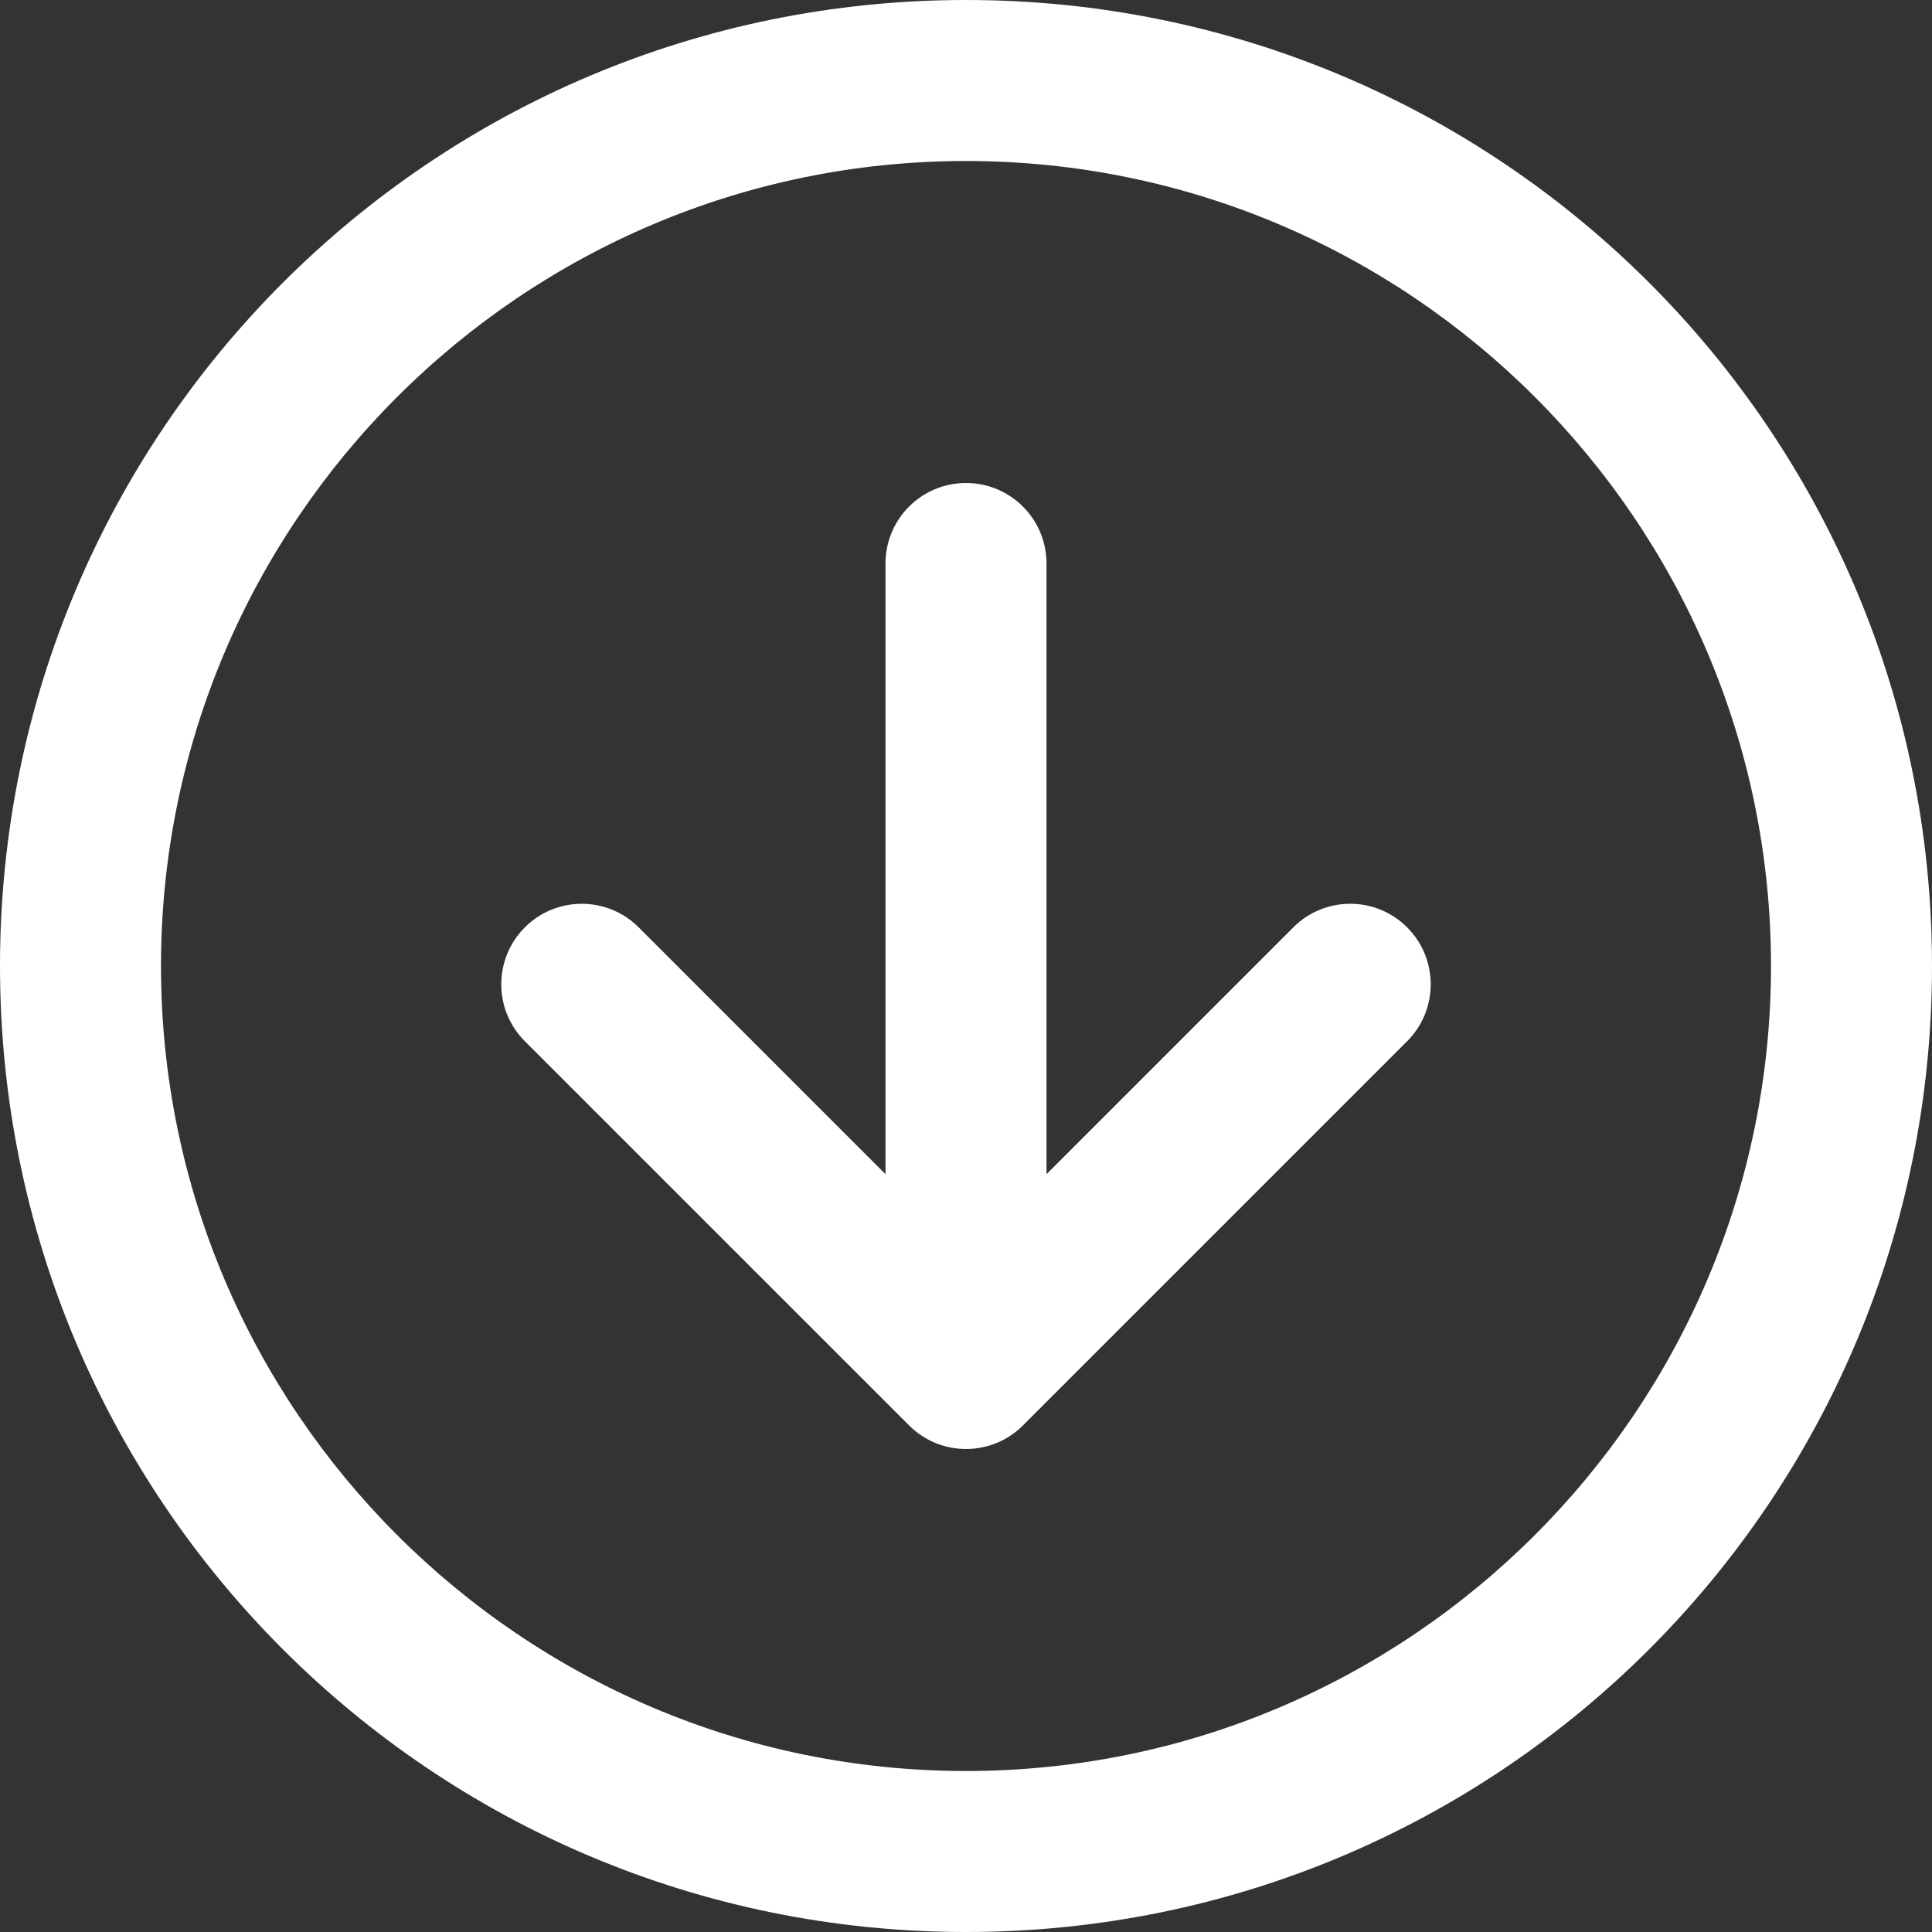
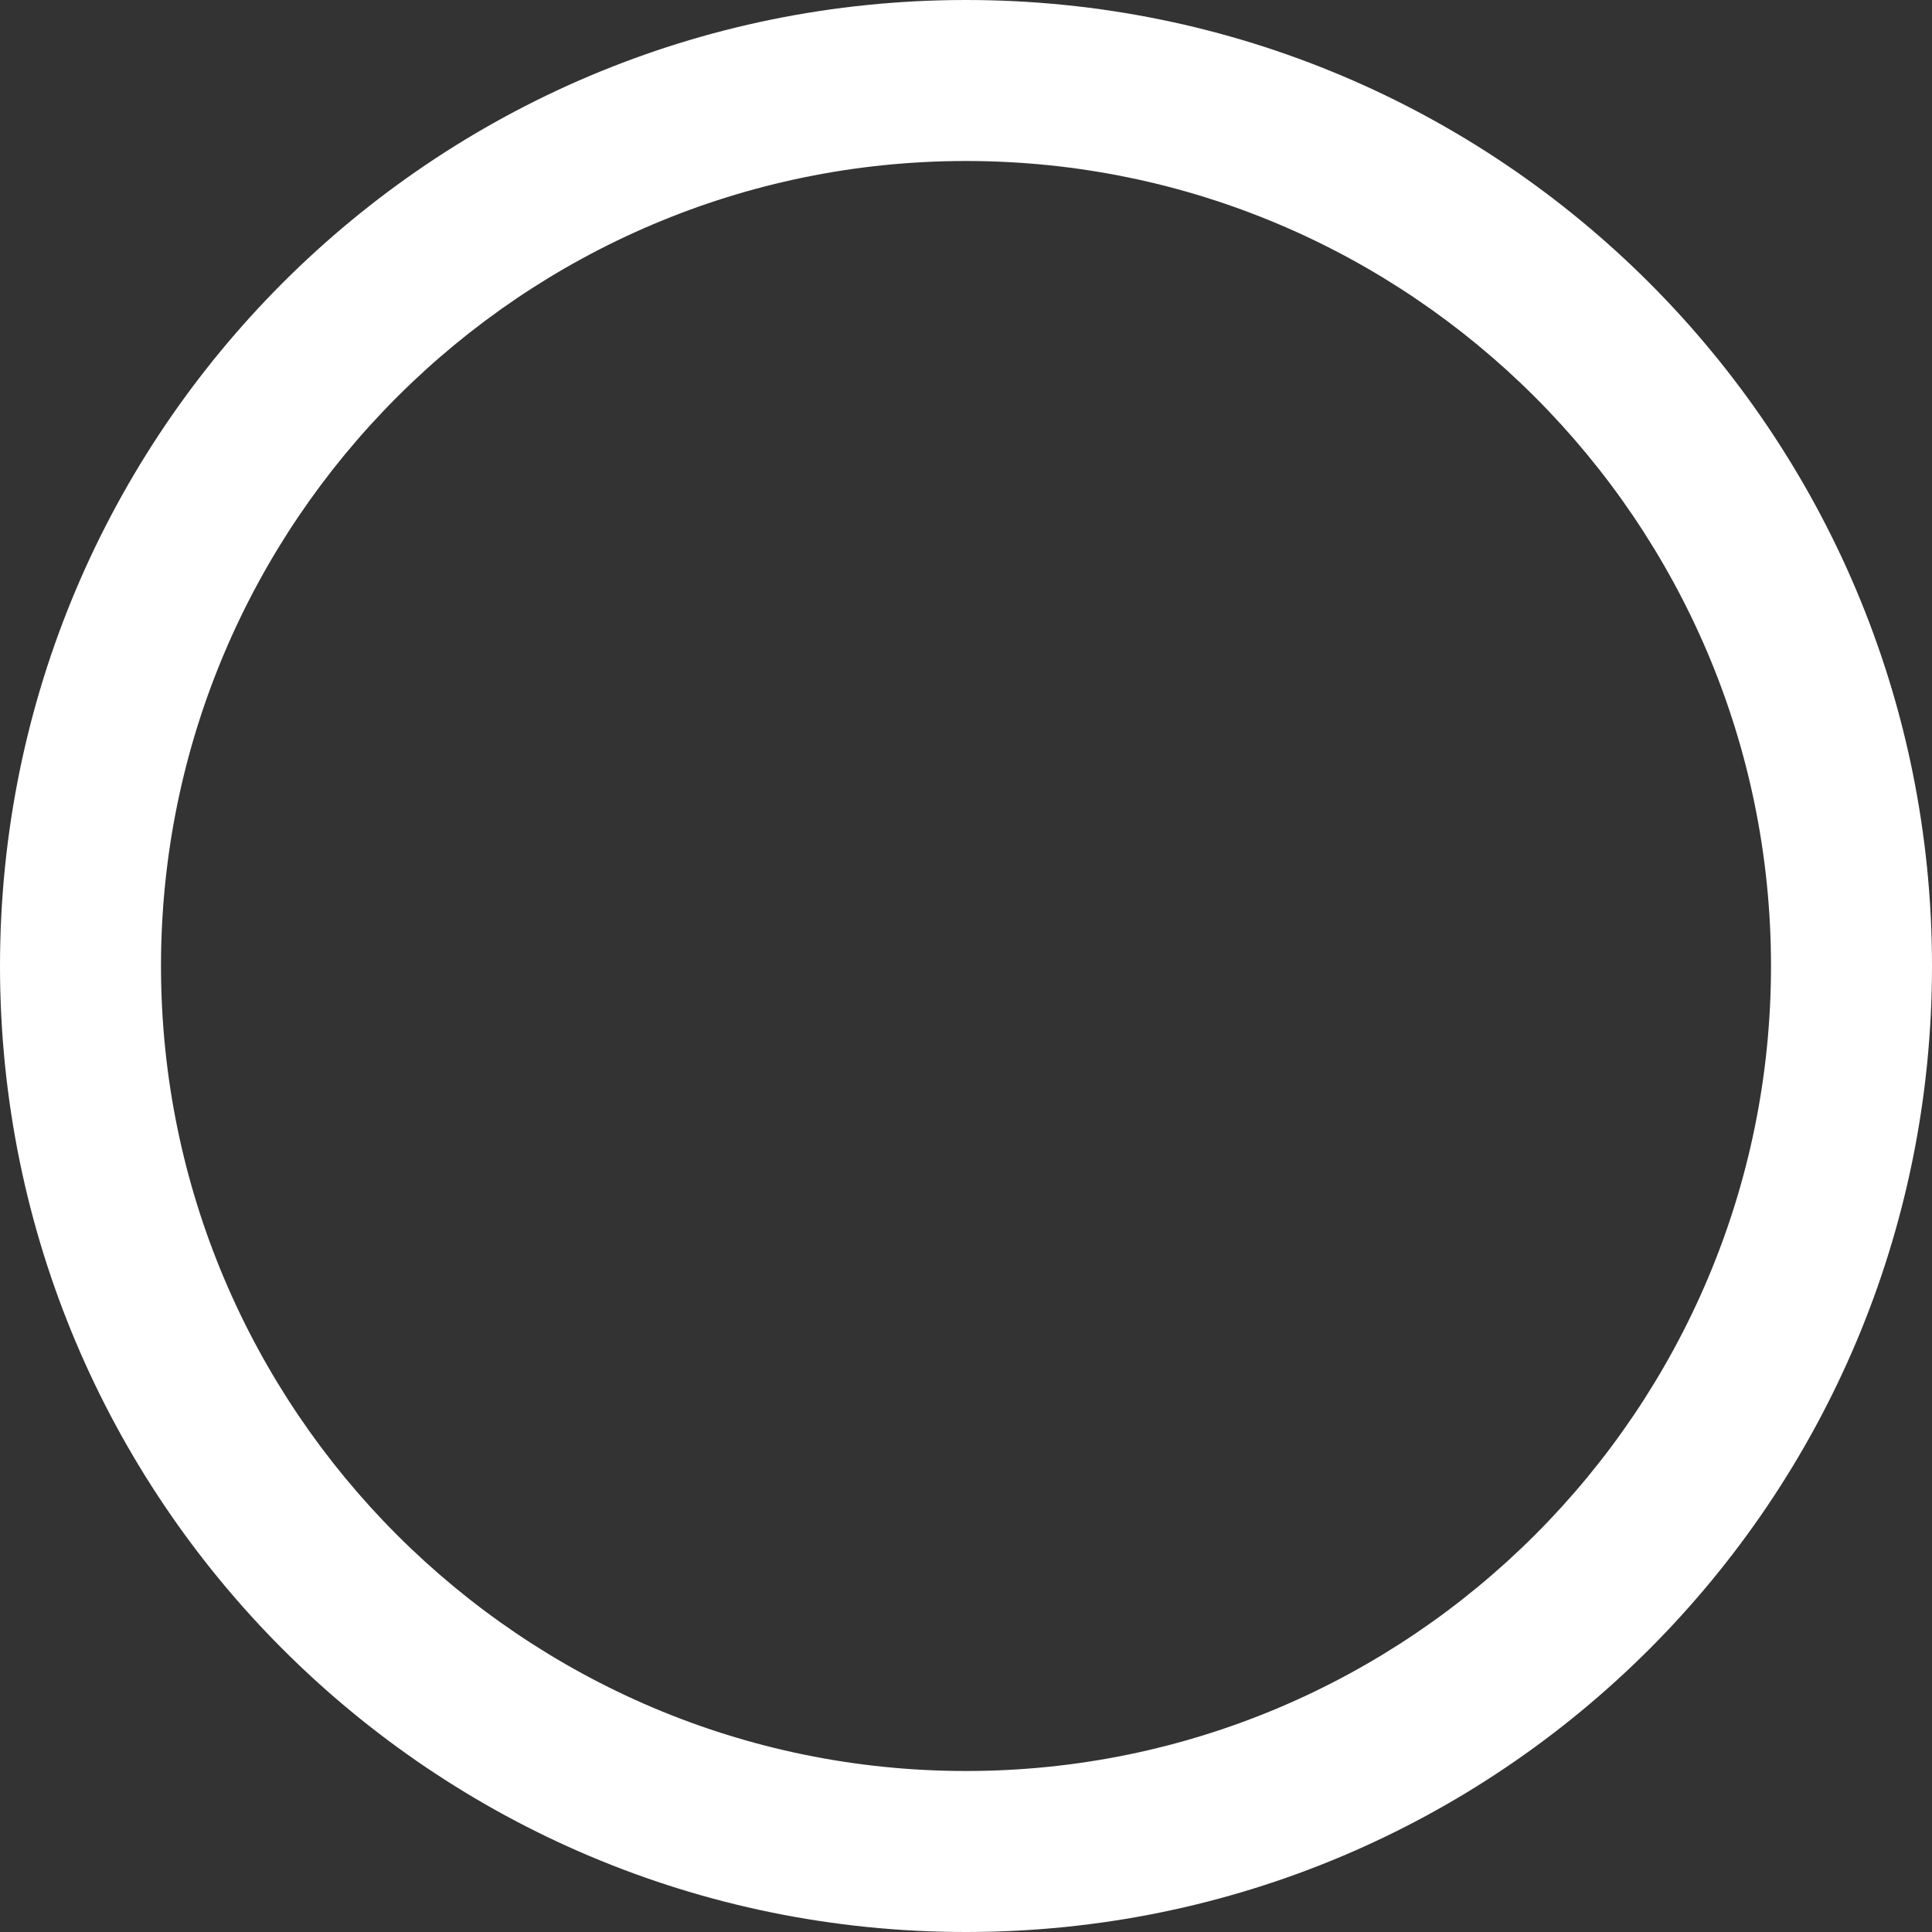
<svg xmlns="http://www.w3.org/2000/svg" id="Layer_1" viewBox="0 0 480 480">
  <rect x="0" y="0" width="480" height="480" fill="#333333" stroke="none" />
  <defs>
    <style>.cls-1{fill:#fff;stroke-width:0px;}</style>
  </defs>
  <g id="_15_down_direction_arrow_lower_down_arrow_sign">
-     <path class="cls-1" d="m321.32,230.4l-61.32,61.32v-151.72c0-11.05-8.95-20-20-20s-20,8.95-20,20v151.72l-61.32-61.32c-7.81-7.81-20.47-7.81-28.28,0-7.81,7.81-7.81,20.47,0,28.29,20.93,20.93,94.3,94.31,95.58,95.57,7.83,7.7,20.41,7.64,28.16-.11l95.46-95.46c7.81-7.81,7.81-20.47,0-28.29s-20.47-7.81-28.28,0h0Z" />
-     <path class="cls-1" d="m240,0C107.36,0,0,107.34,0,240s107.34,240,240,240,240-107.34,240-240S372.66,0,240,0Zm0,440c-110.28,0-200-89.72-200-200S129.72,40,240,40s200,89.72,200,200-89.72,200-200,200Z" />
+     <path class="cls-1" d="m240,0C107.36,0,0,107.34,0,240s107.34,240,240,240,240-107.34,240-240S372.66,0,240,0m0,440c-110.28,0-200-89.72-200-200S129.72,40,240,40s200,89.72,200,200-89.72,200-200,200Z" />
  </g>
</svg>